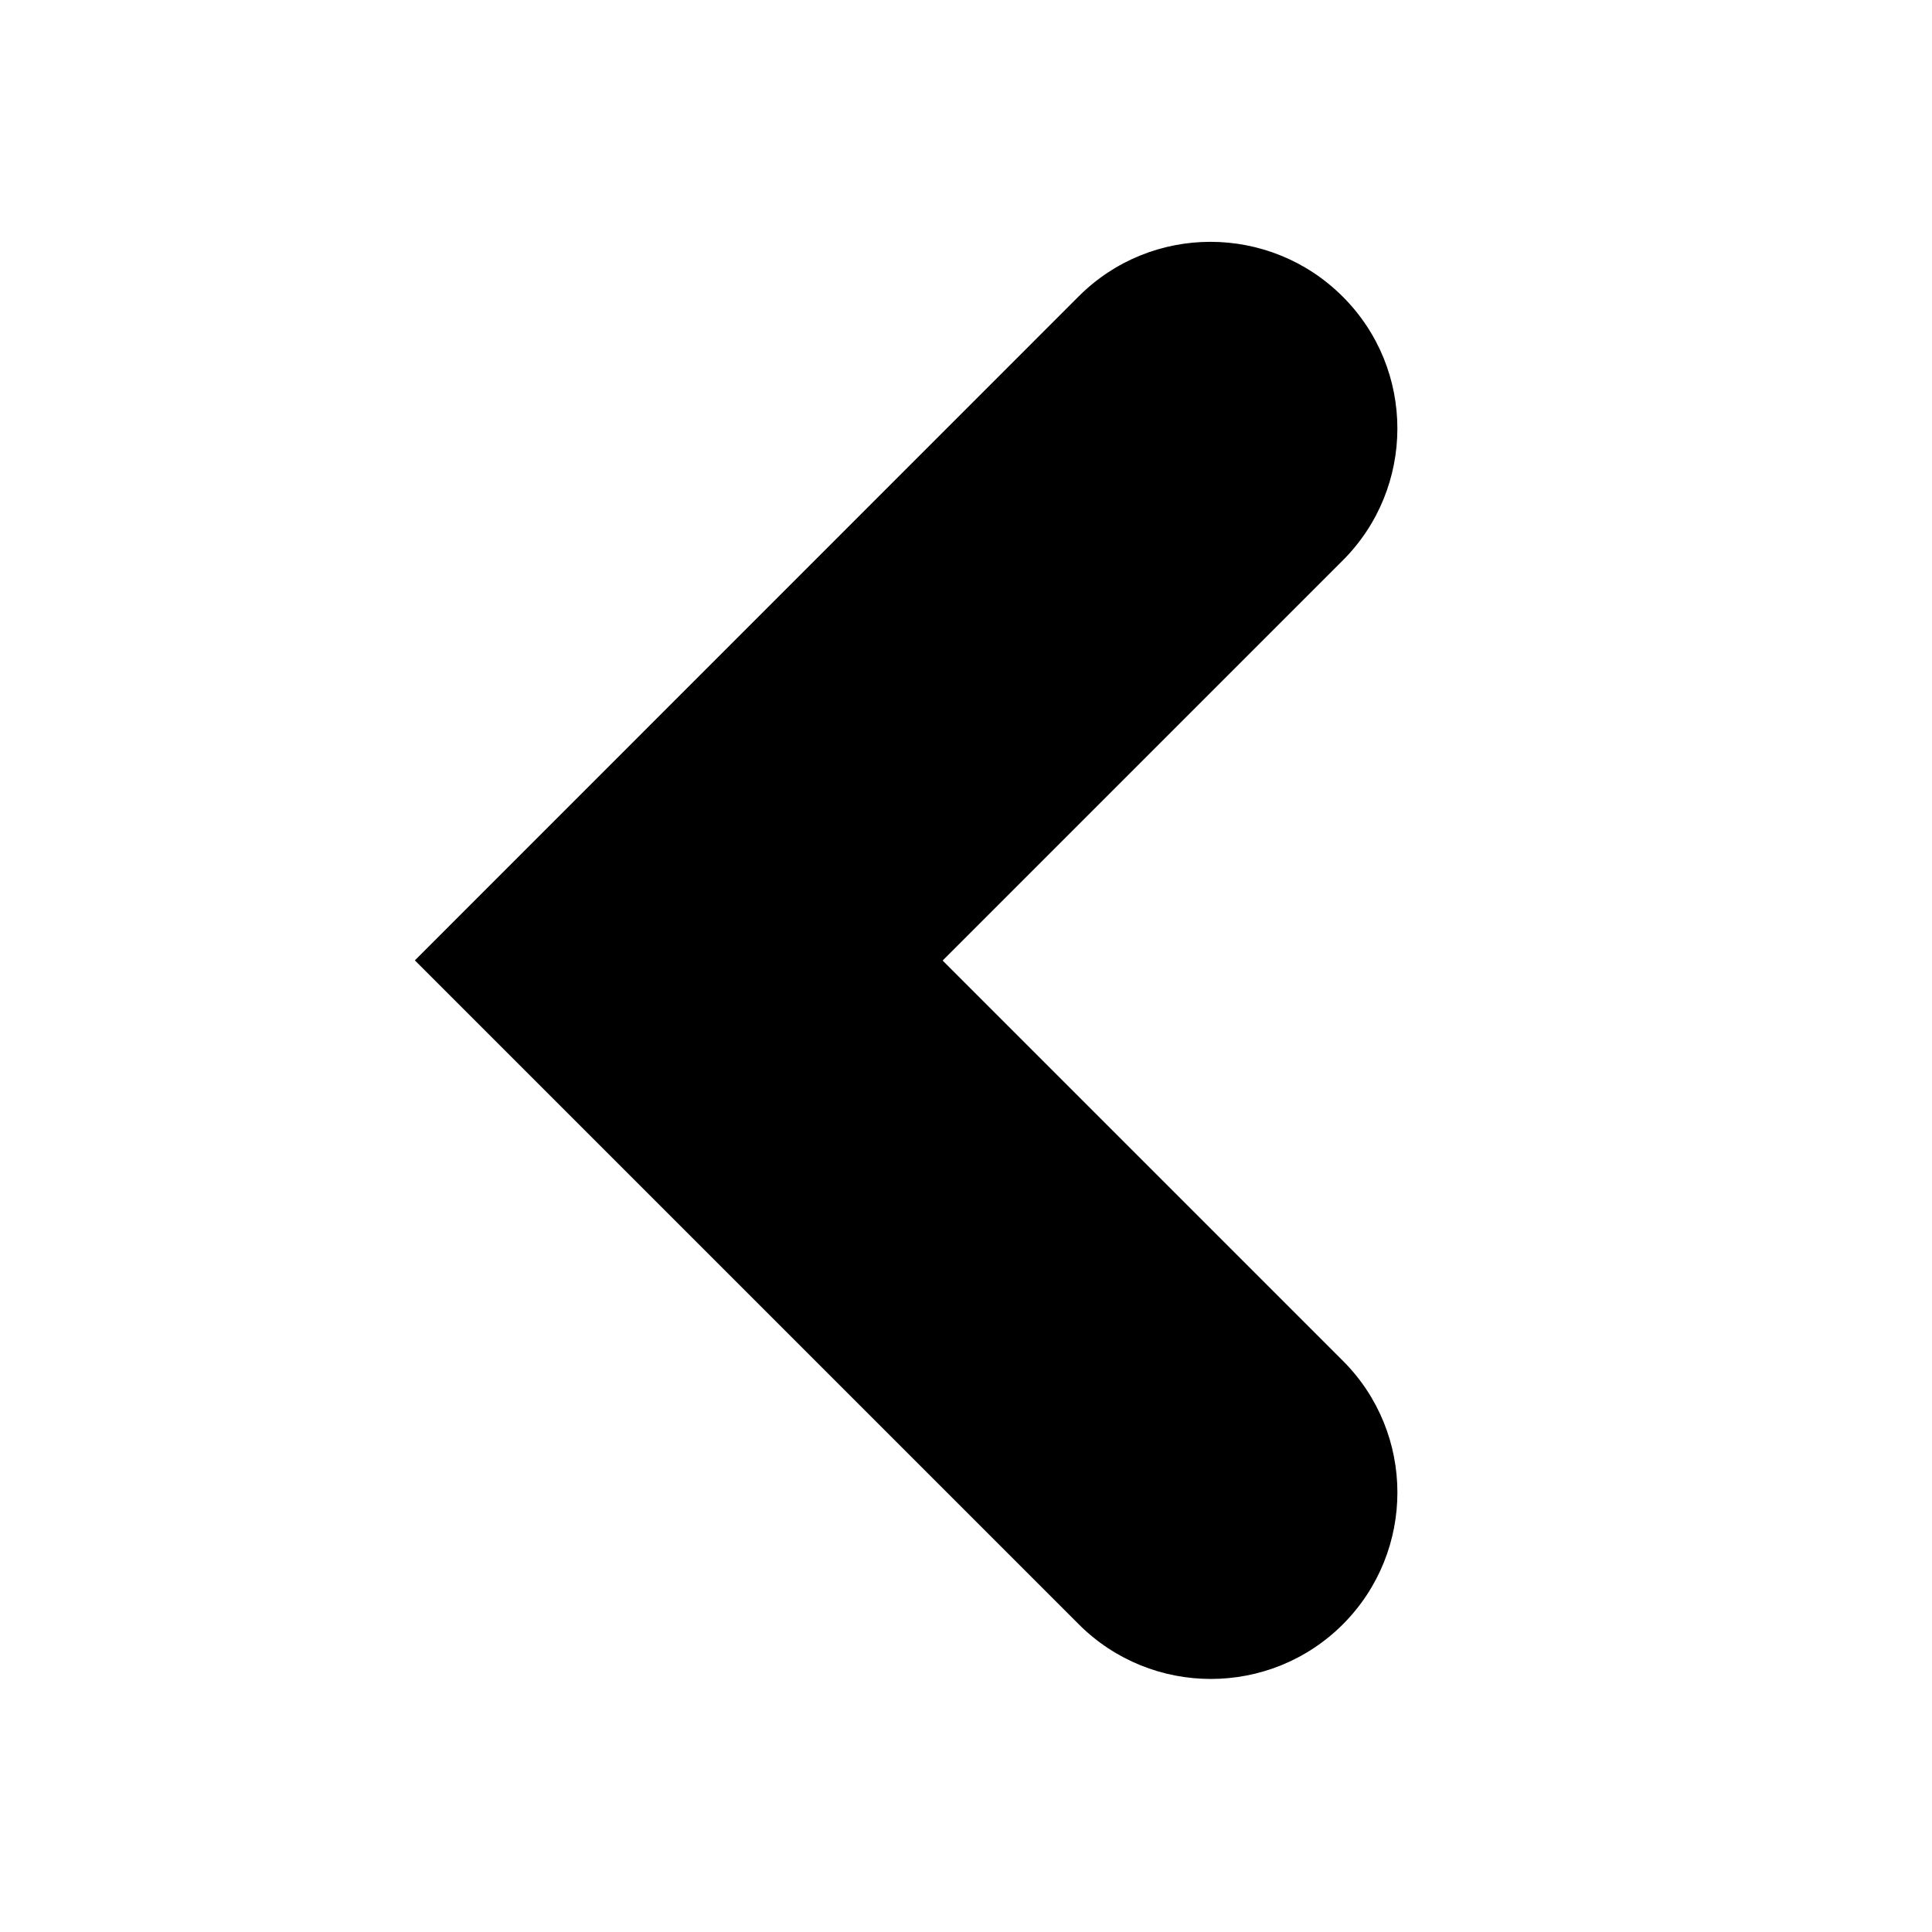
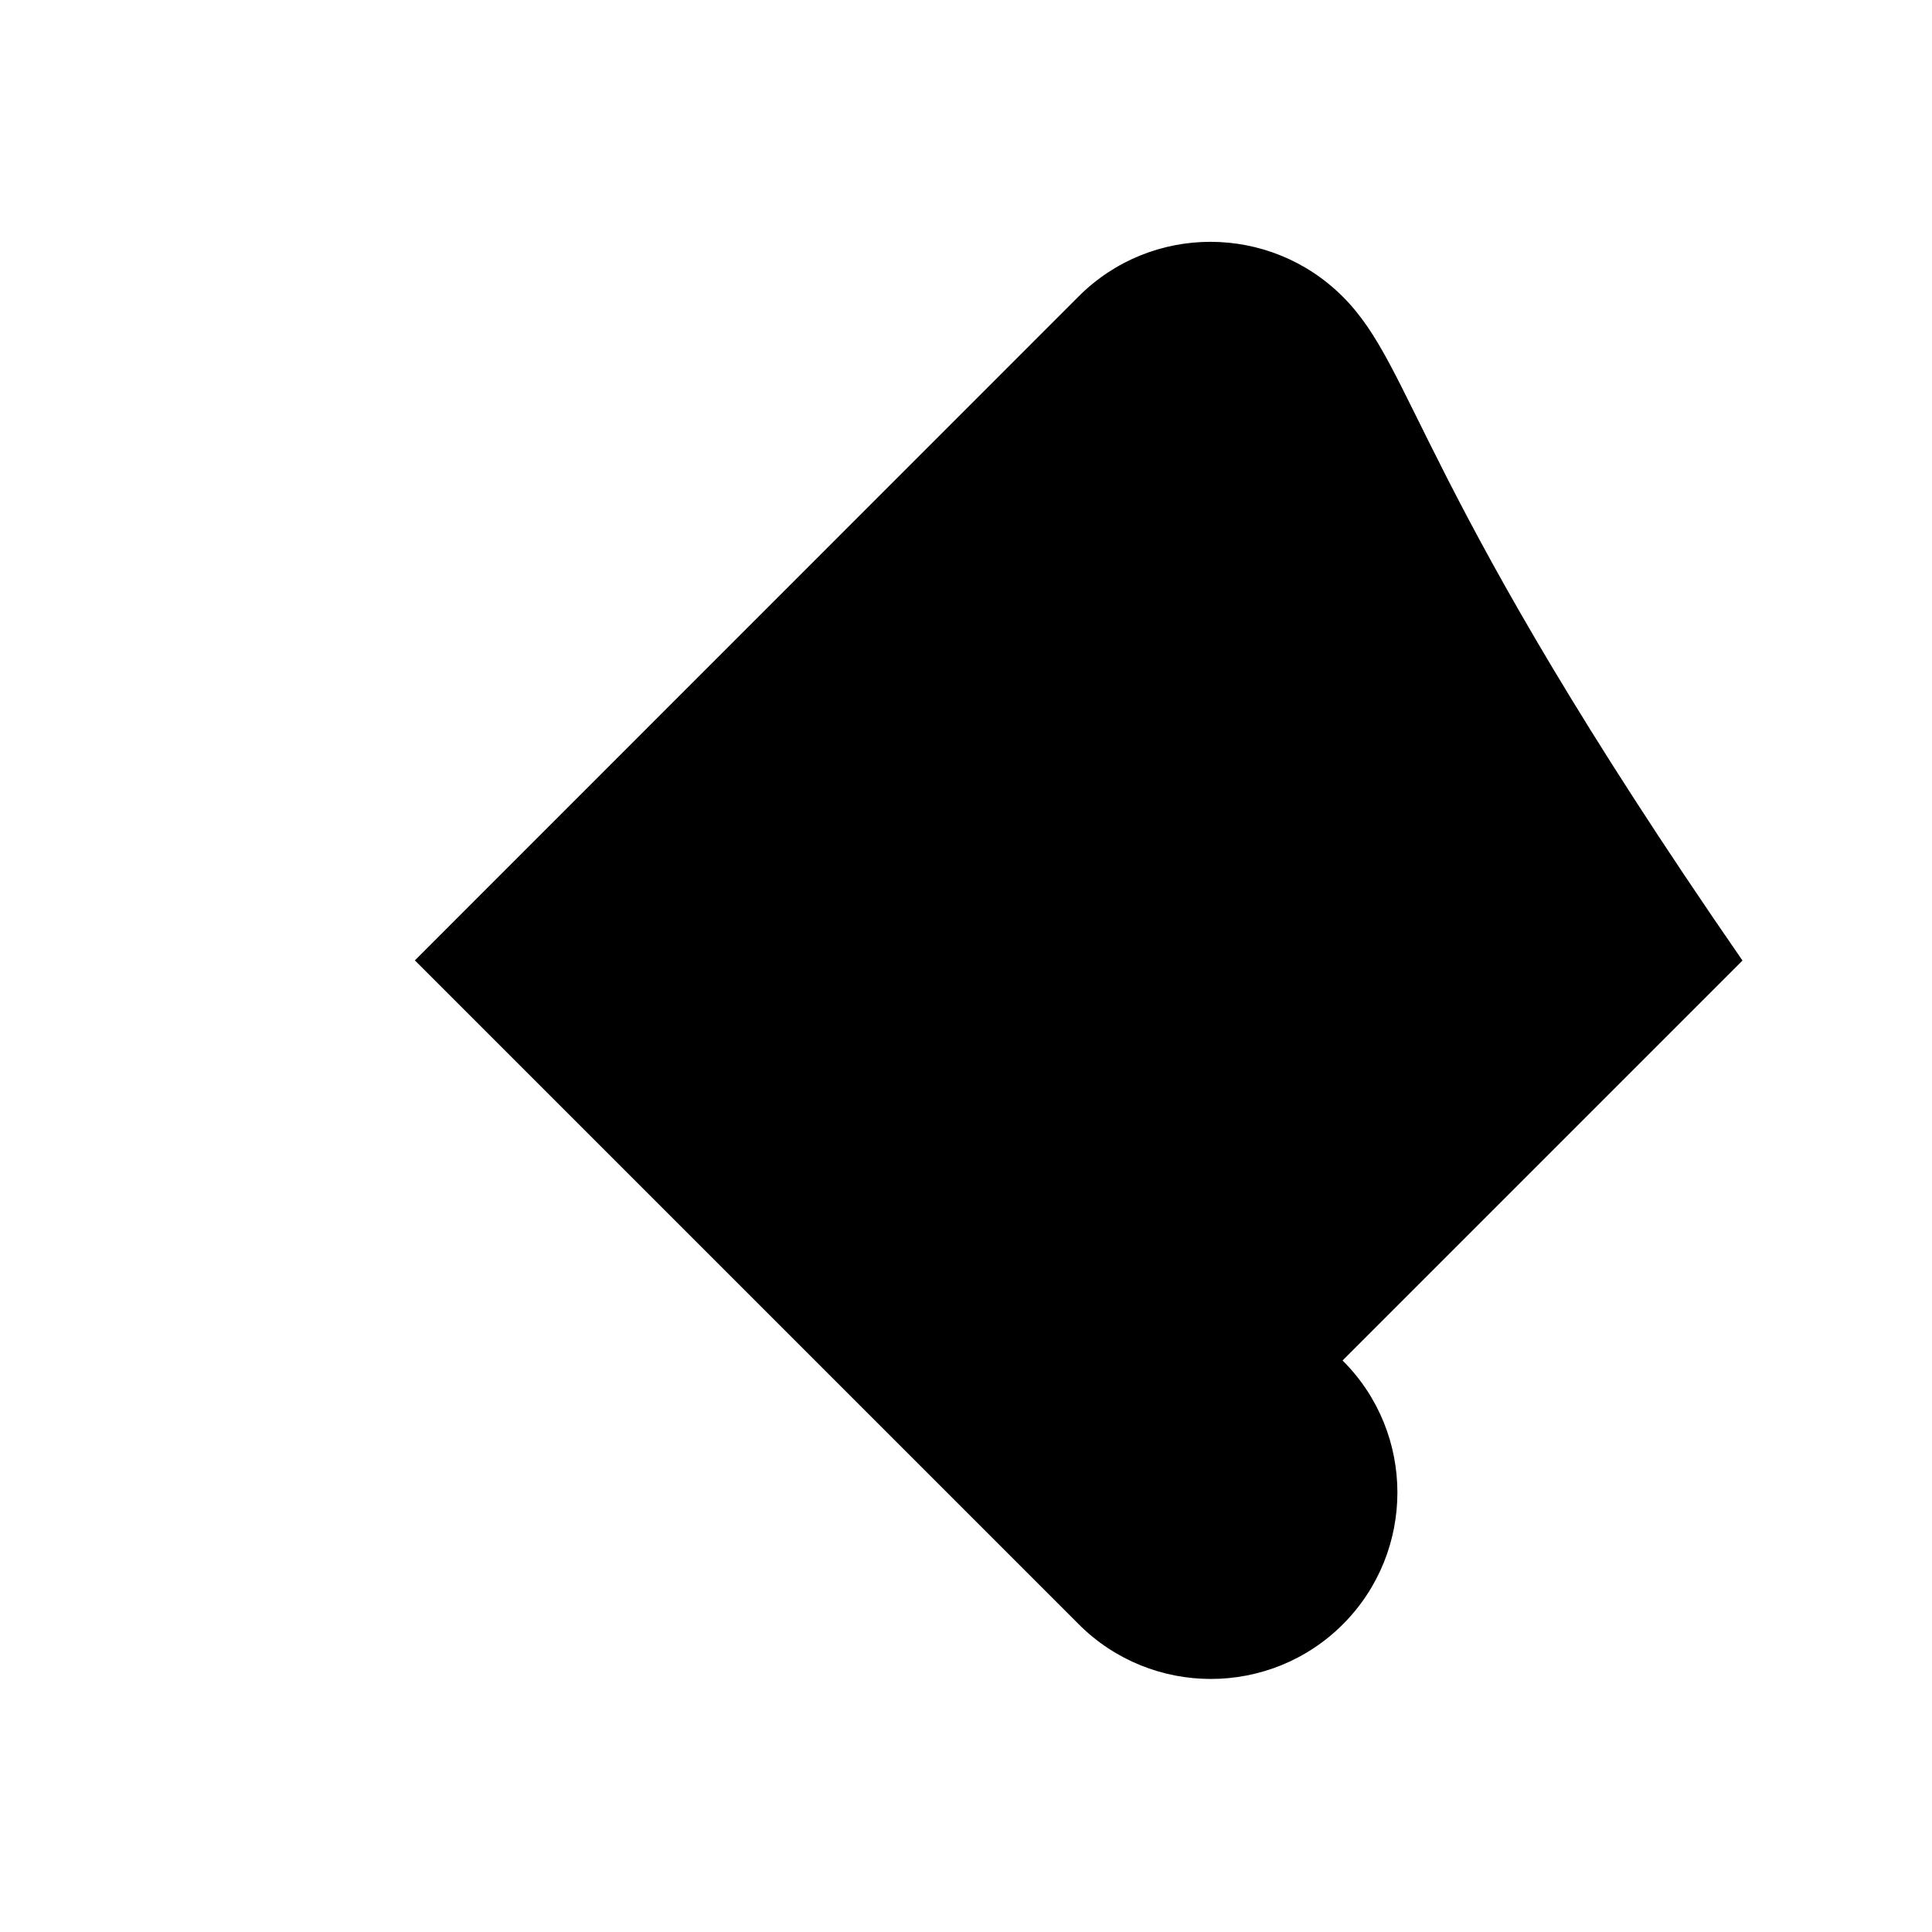
<svg xmlns="http://www.w3.org/2000/svg" version="1.1" id="Laag_1" x="0px" y="0px" width="11px" height="11px" viewBox="0 0 11 11" enable-background="new 0 0 11 11" xml:space="preserve">
  <g>
-     <path d="M6.142,9.248c0.415,0.415,1.089,0.415,1.504,0C8.06,8.833,8.06,8.16,7.644,7.746L5.367,5.469l2.277-2.277   C8.06,2.777,8.06,2.103,7.645,1.689c-0.416-0.416-1.09-0.416-1.504-0.001l-3.779,3.78L6.142,9.248z" />
+     <path d="M6.142,9.248c0.415,0.415,1.089,0.415,1.504,0C8.06,8.833,8.06,8.16,7.644,7.746l2.277-2.277   C8.06,2.777,8.06,2.103,7.645,1.689c-0.416-0.416-1.09-0.416-1.504-0.001l-3.779,3.78L6.142,9.248z" />
  </g>
</svg>